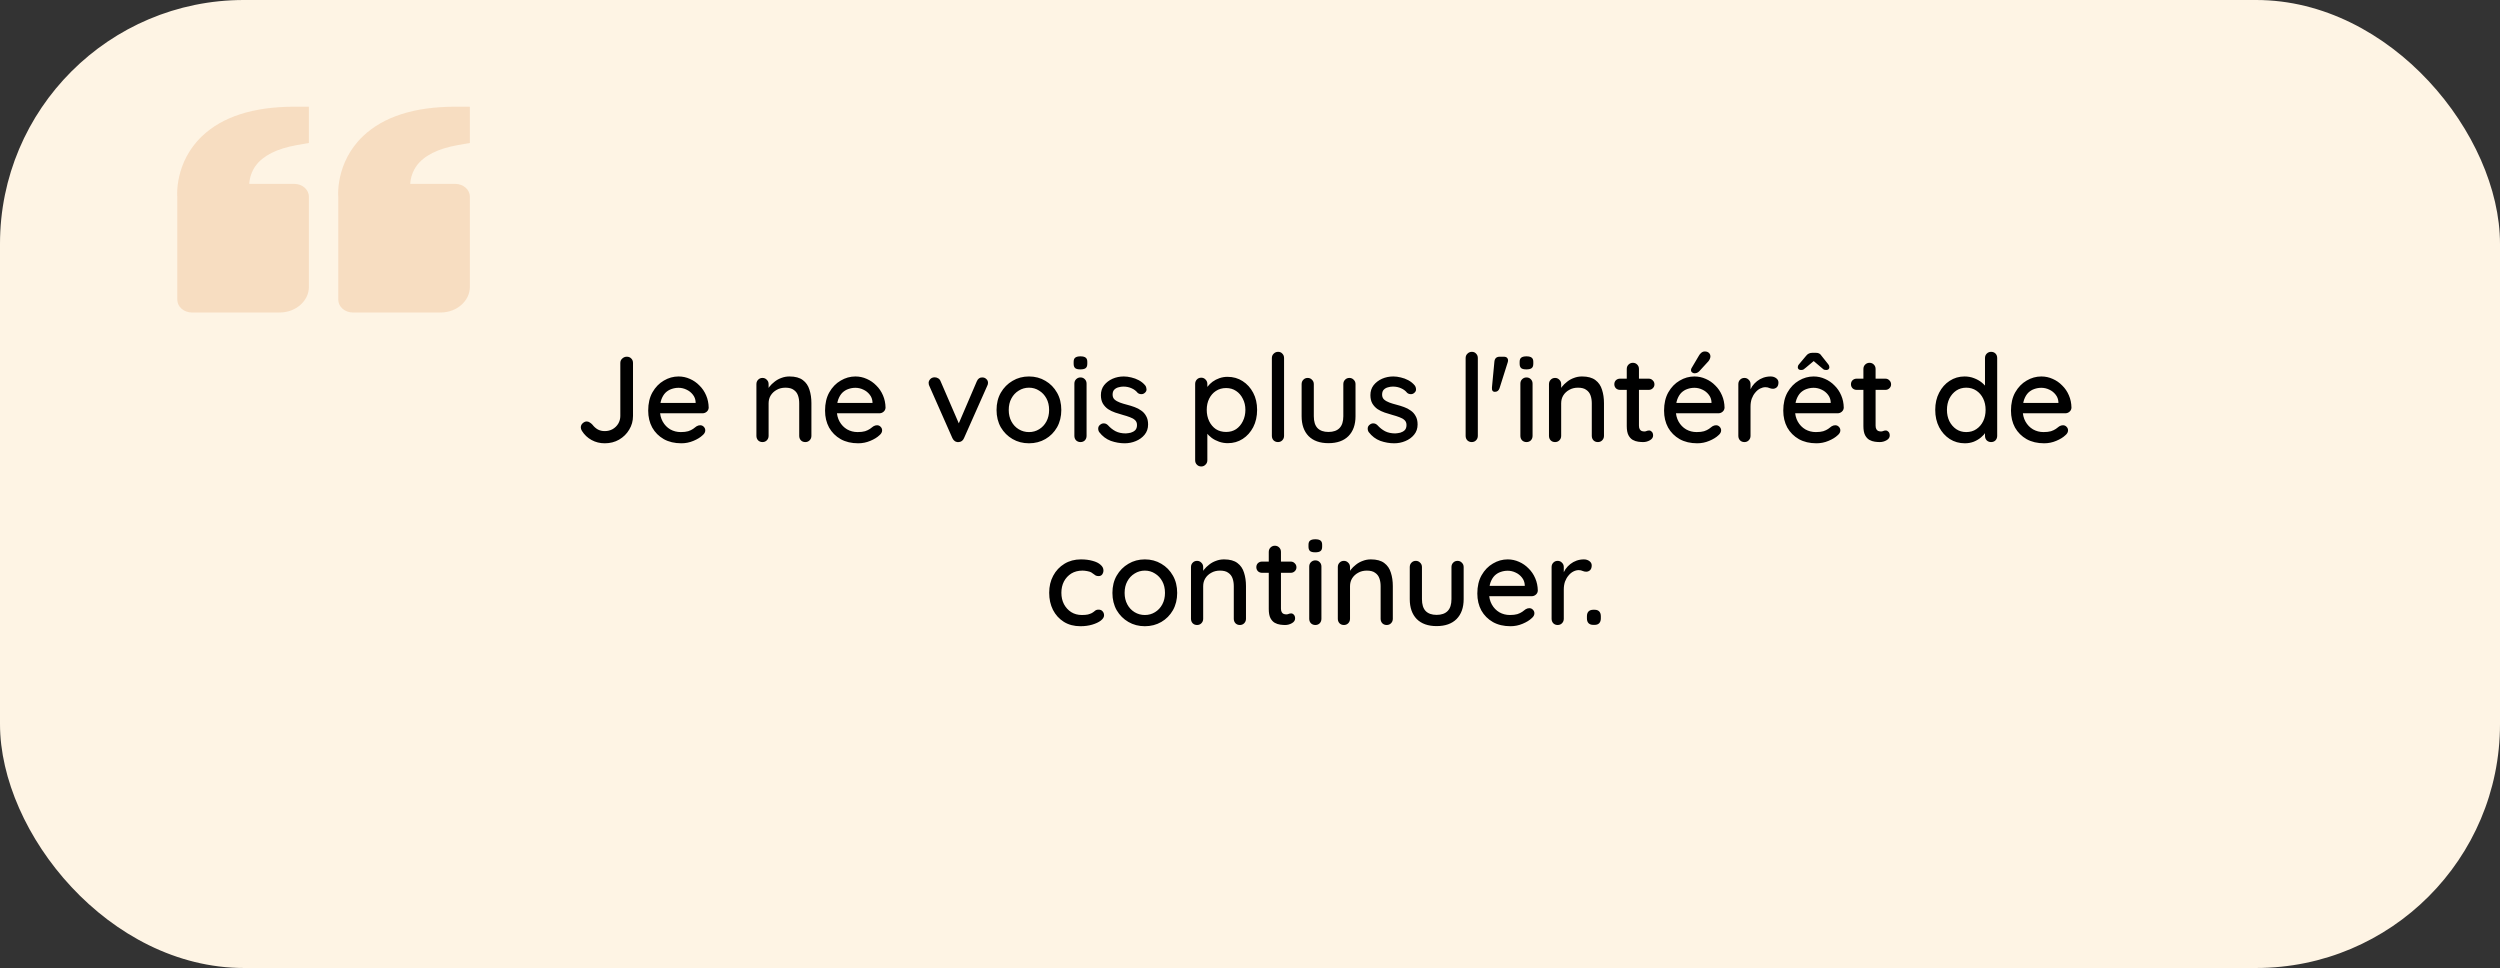
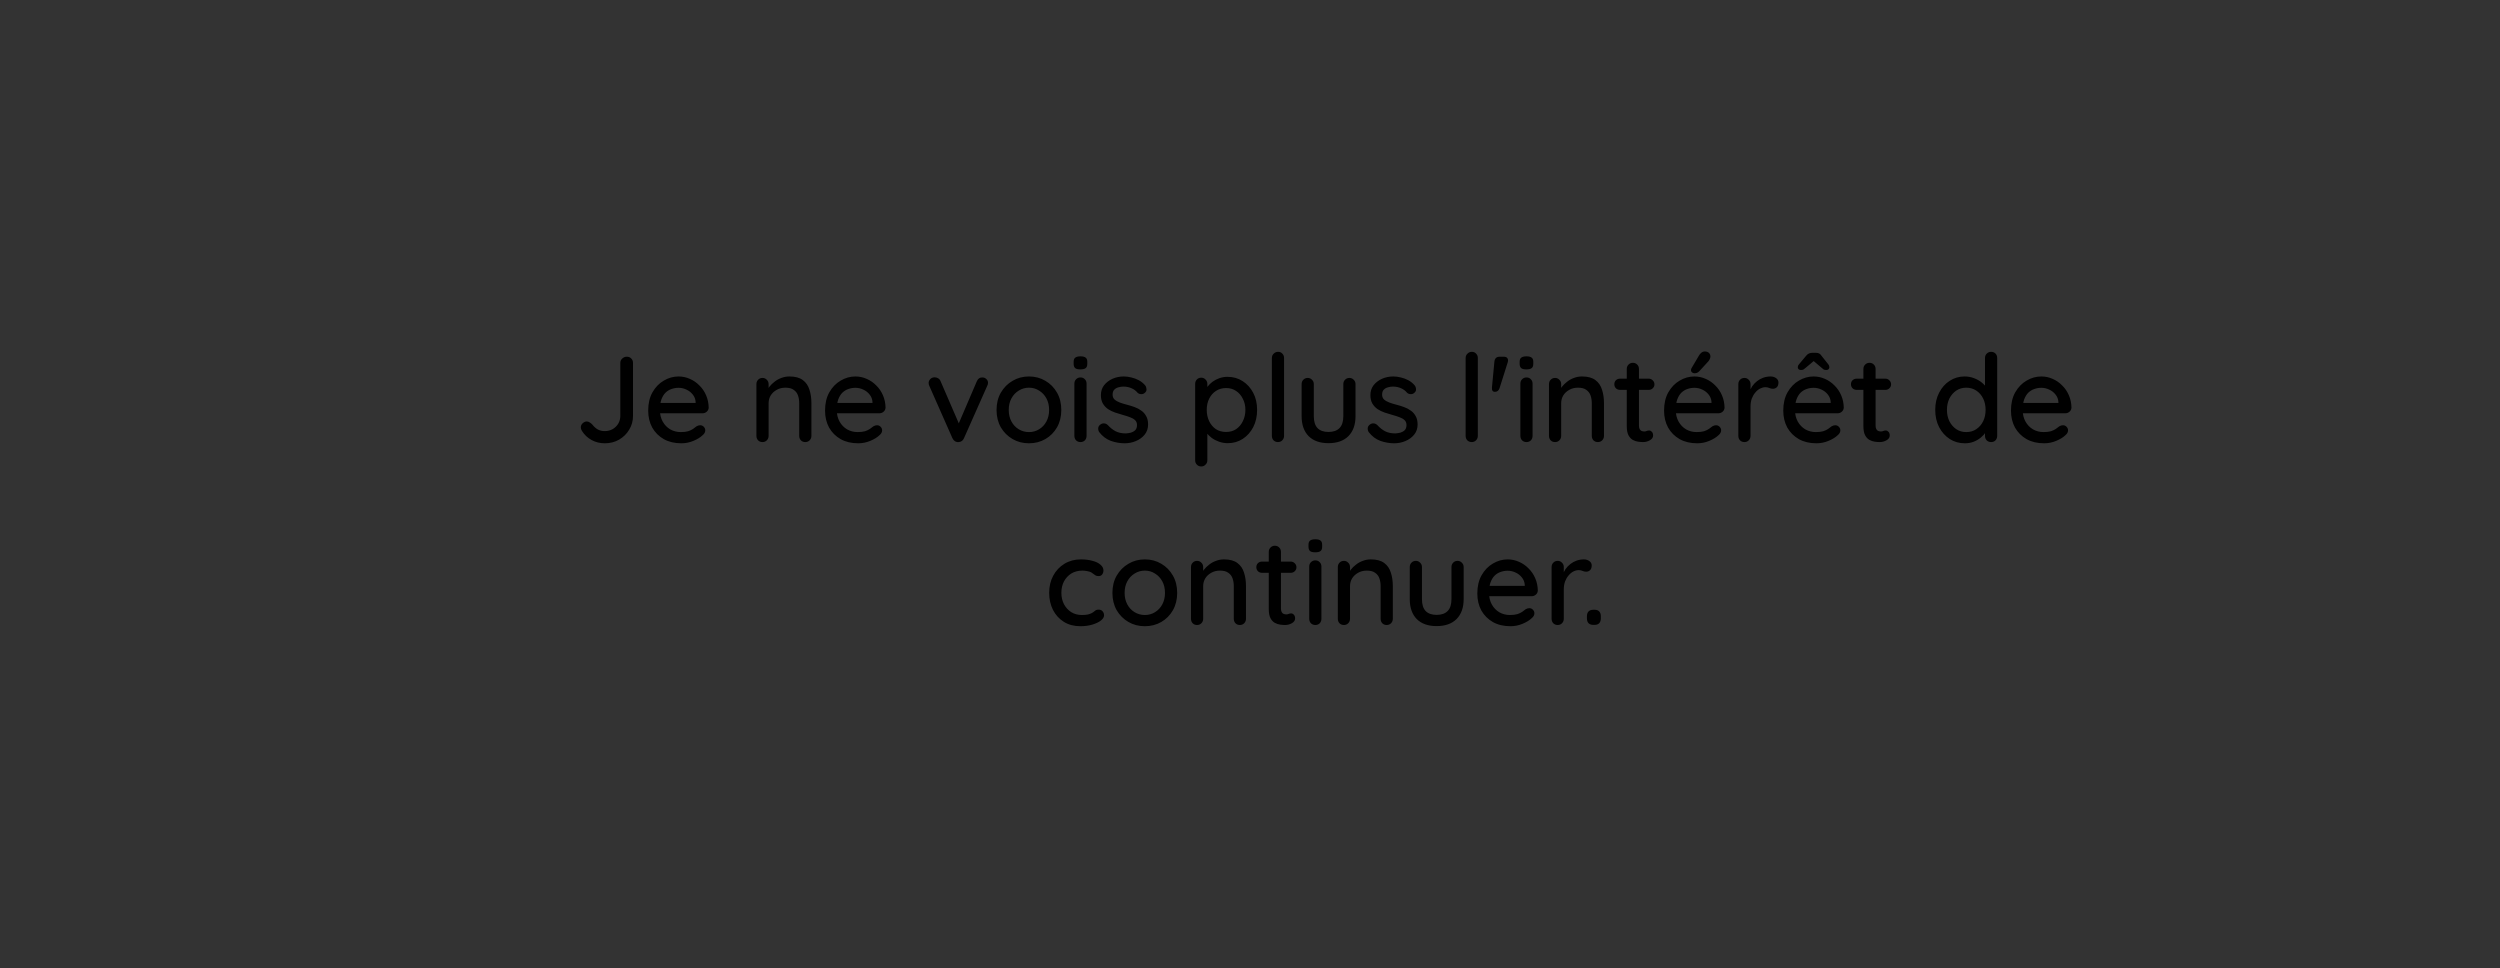
<svg xmlns="http://www.w3.org/2000/svg" width="328" height="127" viewBox="0 0 328 127" fill="none">
  <rect x="0" y="0" width="328" height="127" fill="#333333" stroke="none" />
-   <rect width="328" height="127" rx="32" fill="#FEF4E4" />
-   <path d="M26.505 17.868C22.884 21.324 23.248 25.762 23.26 25.812L23.26 39.312C23.26 39.76 23.462 40.189 23.822 40.506C24.182 40.822 24.67 41 25.179 41L36.691 41C38.808 41 40.529 39.486 40.529 37.625L40.529 25.812C40.529 25.365 40.327 24.936 39.967 24.619C39.607 24.303 39.119 24.125 38.61 24.125L32.704 24.125C32.745 23.291 33.028 22.48 33.527 21.769C34.502 20.418 36.338 19.494 38.988 19.029L40.529 18.759L40.529 14L38.61 14C33.27 14 29.197 15.301 26.505 17.868ZM47.625 17.868C44.002 21.324 44.368 25.762 44.38 25.812L44.38 39.312C44.38 39.76 44.582 40.189 44.942 40.506C45.302 40.822 45.79 41 46.299 41L57.811 41C59.928 41 61.649 39.486 61.649 37.625L61.649 25.812C61.649 25.365 61.447 24.936 61.087 24.619C60.727 24.303 60.239 24.125 59.73 24.125L53.824 24.125C53.865 23.291 54.148 22.48 54.647 21.769C55.622 20.418 57.458 19.494 60.108 19.029L61.649 18.759L61.649 14L59.73 14C54.39 14 50.317 15.301 47.625 17.868Z" fill="#D06009" fill-opacity="0.16" />
  <path d="M79.338 58.16C78.709 58.16 78.133 58.016 77.61 57.728C77.087 57.44 76.666 57.04 76.346 56.528C76.25 56.368 76.202 56.219 76.202 56.08C76.202 55.856 76.287 55.669 76.458 55.52C76.629 55.371 76.799 55.296 76.97 55.296C77.119 55.296 77.253 55.339 77.37 55.424C77.498 55.499 77.615 55.595 77.722 55.712C77.935 55.989 78.175 56.203 78.442 56.352C78.709 56.491 79.007 56.56 79.338 56.56C79.722 56.56 80.069 56.475 80.378 56.304C80.687 56.123 80.933 55.883 81.114 55.584C81.295 55.275 81.386 54.939 81.386 54.576V47.616C81.386 47.381 81.471 47.189 81.642 47.04C81.813 46.88 82.01 46.8 82.234 46.8C82.479 46.8 82.677 46.88 82.826 47.04C82.975 47.189 83.05 47.381 83.05 47.616V54.576C83.05 55.227 82.885 55.824 82.554 56.368C82.234 56.912 81.791 57.349 81.226 57.68C80.671 58 80.042 58.16 79.338 58.16ZM89.395 58.16C88.51 58.16 87.742 57.979 87.091 57.616C86.441 57.243 85.934 56.736 85.572 56.096C85.219 55.445 85.043 54.704 85.043 53.872C85.043 52.933 85.23 52.133 85.603 51.472C85.987 50.8 86.484 50.288 87.091 49.936C87.7 49.573 88.345 49.392 89.028 49.392C89.55 49.392 90.046 49.499 90.516 49.712C90.985 49.915 91.401 50.203 91.763 50.576C92.137 50.939 92.43 51.371 92.644 51.872C92.857 52.363 92.969 52.901 92.98 53.488C92.969 53.701 92.883 53.877 92.724 54.016C92.564 54.155 92.377 54.224 92.163 54.224H85.939L85.555 52.864H91.572L91.267 53.152V52.752C91.246 52.379 91.124 52.053 90.9 51.776C90.675 51.488 90.398 51.269 90.067 51.12C89.737 50.96 89.39 50.88 89.028 50.88C88.707 50.88 88.398 50.933 88.1 51.04C87.811 51.136 87.55 51.296 87.316 51.52C87.091 51.744 86.91 52.043 86.772 52.416C86.644 52.779 86.579 53.232 86.579 53.776C86.579 54.363 86.702 54.875 86.948 55.312C87.193 55.749 87.523 56.091 87.939 56.336C88.356 56.571 88.814 56.688 89.316 56.688C89.71 56.688 90.035 56.651 90.291 56.576C90.547 56.491 90.761 56.389 90.931 56.272C91.102 56.155 91.251 56.043 91.379 55.936C91.54 55.84 91.7 55.792 91.859 55.792C92.052 55.792 92.212 55.861 92.34 56C92.468 56.128 92.531 56.283 92.531 56.464C92.531 56.699 92.414 56.912 92.18 57.104C91.891 57.381 91.492 57.627 90.98 57.84C90.478 58.053 89.95 58.16 89.395 58.16ZM103.577 49.392C104.335 49.392 104.921 49.552 105.337 49.872C105.753 50.181 106.041 50.603 106.201 51.136C106.372 51.659 106.457 52.245 106.457 52.896V57.184C106.457 57.419 106.377 57.616 106.217 57.776C106.068 57.925 105.881 58 105.657 58C105.423 58 105.231 57.925 105.081 57.776C104.932 57.616 104.857 57.419 104.857 57.184V52.912C104.857 52.528 104.804 52.187 104.697 51.888C104.591 51.579 104.404 51.333 104.137 51.152C103.881 50.96 103.519 50.864 103.049 50.864C102.612 50.864 102.228 50.96 101.897 51.152C101.567 51.333 101.305 51.579 101.113 51.888C100.932 52.187 100.841 52.528 100.841 52.912V57.184C100.841 57.419 100.761 57.616 100.601 57.776C100.452 57.925 100.265 58 100.041 58C99.806 58 99.615 57.925 99.465 57.776C99.316 57.616 99.241 57.419 99.241 57.184V50.4C99.241 50.165 99.316 49.973 99.465 49.824C99.615 49.664 99.806 49.584 100.041 49.584C100.265 49.584 100.452 49.664 100.601 49.824C100.761 49.973 100.841 50.165 100.841 50.4V51.296L100.553 51.456C100.628 51.221 100.756 50.987 100.937 50.752C101.129 50.507 101.359 50.283 101.625 50.08C101.892 49.867 102.191 49.701 102.521 49.584C102.852 49.456 103.204 49.392 103.577 49.392ZM112.599 58.16C111.713 58.16 110.945 57.979 110.295 57.616C109.644 57.243 109.137 56.736 108.775 56.096C108.423 55.445 108.247 54.704 108.247 53.872C108.247 52.933 108.433 52.133 108.807 51.472C109.191 50.8 109.687 50.288 110.295 49.936C110.903 49.573 111.548 49.392 112.231 49.392C112.753 49.392 113.249 49.499 113.719 49.712C114.188 49.915 114.604 50.203 114.967 50.576C115.34 50.939 115.633 51.371 115.847 51.872C116.06 52.363 116.172 52.901 116.183 53.488C116.172 53.701 116.087 53.877 115.927 54.016C115.767 54.155 115.58 54.224 115.367 54.224H109.143L108.759 52.864H114.775L114.471 53.152V52.752C114.449 52.379 114.327 52.053 114.103 51.776C113.879 51.488 113.601 51.269 113.271 51.12C112.94 50.96 112.593 50.88 112.231 50.88C111.911 50.88 111.601 50.933 111.303 51.04C111.015 51.136 110.753 51.296 110.519 51.52C110.295 51.744 110.113 52.043 109.975 52.416C109.847 52.779 109.783 53.232 109.783 53.776C109.783 54.363 109.905 54.875 110.151 55.312C110.396 55.749 110.727 56.091 111.143 56.336C111.559 56.571 112.017 56.688 112.519 56.688C112.913 56.688 113.239 56.651 113.495 56.576C113.751 56.491 113.964 56.389 114.135 56.272C114.305 56.155 114.455 56.043 114.583 55.936C114.743 55.84 114.903 55.792 115.063 55.792C115.255 55.792 115.415 55.861 115.543 56C115.671 56.128 115.735 56.283 115.735 56.464C115.735 56.699 115.617 56.912 115.383 57.104C115.095 57.381 114.695 57.627 114.183 57.84C113.681 58.053 113.153 58.16 112.599 58.16ZM122.636 49.504C122.796 49.504 122.946 49.547 123.084 49.632C123.234 49.717 123.34 49.845 123.404 50.016L125.916 55.824L125.612 55.968L128.156 50.032C128.306 49.68 128.546 49.509 128.876 49.52C129.09 49.52 129.266 49.589 129.404 49.728C129.554 49.856 129.628 50.027 129.628 50.24C129.628 50.304 129.618 50.373 129.596 50.448C129.575 50.512 129.548 50.576 129.516 50.64L126.476 57.488C126.338 57.808 126.108 57.979 125.788 58C125.628 58.021 125.468 57.989 125.308 57.904C125.159 57.808 125.042 57.669 124.956 57.488L121.932 50.64C121.911 50.597 121.89 50.544 121.868 50.48C121.847 50.405 121.836 50.32 121.836 50.224C121.836 50.064 121.906 49.904 122.044 49.744C122.194 49.584 122.391 49.504 122.636 49.504ZM139.243 53.792C139.243 54.645 139.056 55.403 138.683 56.064C138.309 56.715 137.803 57.227 137.163 57.6C136.523 57.973 135.803 58.16 135.003 58.16C134.203 58.16 133.483 57.973 132.843 57.6C132.203 57.227 131.691 56.715 131.307 56.064C130.933 55.403 130.747 54.645 130.747 53.792C130.747 52.928 130.933 52.171 131.307 51.52C131.691 50.859 132.203 50.341 132.843 49.968C133.483 49.584 134.203 49.392 135.003 49.392C135.803 49.392 136.523 49.584 137.163 49.968C137.803 50.341 138.309 50.859 138.683 51.52C139.056 52.171 139.243 52.928 139.243 53.792ZM137.643 53.792C137.643 53.205 137.525 52.699 137.291 52.272C137.056 51.835 136.736 51.493 136.331 51.248C135.936 50.992 135.493 50.864 135.003 50.864C134.512 50.864 134.064 50.992 133.659 51.248C133.253 51.493 132.933 51.835 132.699 52.272C132.464 52.699 132.347 53.205 132.347 53.792C132.347 54.357 132.464 54.859 132.699 55.296C132.933 55.733 133.253 56.075 133.659 56.32C134.064 56.565 134.512 56.688 135.003 56.688C135.493 56.688 135.936 56.565 136.331 56.32C136.736 56.075 137.056 55.733 137.291 55.296C137.525 54.859 137.643 54.357 137.643 53.792ZM142.558 57.184C142.558 57.419 142.483 57.616 142.334 57.776C142.184 57.925 141.992 58 141.758 58C141.534 58 141.342 57.925 141.182 57.776C141.032 57.616 140.958 57.419 140.958 57.184V50.336C140.958 50.101 141.032 49.909 141.182 49.76C141.342 49.6 141.534 49.52 141.758 49.52C141.992 49.52 142.184 49.6 142.334 49.76C142.483 49.909 142.558 50.101 142.558 50.336V57.184ZM141.742 48.464C141.432 48.464 141.208 48.411 141.07 48.304C140.931 48.187 140.862 47.995 140.862 47.728V47.472C140.862 47.205 140.936 47.019 141.086 46.912C141.235 46.805 141.459 46.752 141.758 46.752C142.078 46.752 142.307 46.811 142.446 46.928C142.584 47.035 142.654 47.216 142.654 47.472V47.728C142.654 48.005 142.579 48.197 142.43 48.304C142.291 48.411 142.062 48.464 141.742 48.464ZM144.214 56.688C144.118 56.539 144.075 56.368 144.086 56.176C144.097 55.973 144.209 55.803 144.422 55.664C144.571 55.568 144.726 55.531 144.886 55.552C145.057 55.563 145.217 55.643 145.366 55.792C145.665 56.123 145.995 56.384 146.358 56.576C146.731 56.768 147.179 56.864 147.702 56.864C147.915 56.853 148.134 56.821 148.358 56.768C148.582 56.704 148.774 56.597 148.934 56.448C149.094 56.288 149.174 56.059 149.174 55.76C149.174 55.493 149.089 55.28 148.918 55.12C148.747 54.96 148.523 54.832 148.246 54.736C147.969 54.629 147.67 54.533 147.35 54.448C147.009 54.352 146.662 54.245 146.31 54.128C145.969 54.011 145.659 53.861 145.382 53.68C145.105 53.488 144.875 53.243 144.694 52.944C144.523 52.645 144.438 52.277 144.438 51.84C144.438 51.339 144.577 50.907 144.854 50.544C145.142 50.181 145.51 49.899 145.958 49.696C146.417 49.493 146.913 49.392 147.446 49.392C147.755 49.392 148.081 49.435 148.422 49.52C148.763 49.595 149.094 49.717 149.414 49.888C149.734 50.059 150.011 50.283 150.246 50.56C150.353 50.699 150.411 50.864 150.422 51.056C150.443 51.248 150.358 51.419 150.166 51.568C150.038 51.675 149.883 51.723 149.702 51.712C149.521 51.701 149.371 51.643 149.254 51.536C149.051 51.28 148.79 51.083 148.47 50.944C148.15 50.795 147.787 50.72 147.382 50.72C147.179 50.72 146.966 50.752 146.742 50.816C146.529 50.869 146.347 50.971 146.198 51.12C146.049 51.269 145.974 51.488 145.974 51.776C145.974 52.043 146.059 52.256 146.23 52.416C146.411 52.576 146.646 52.709 146.934 52.816C147.222 52.923 147.537 53.019 147.878 53.104C148.209 53.189 148.534 53.291 148.854 53.408C149.185 53.525 149.478 53.68 149.734 53.872C150.001 54.053 150.214 54.293 150.374 54.592C150.545 54.88 150.63 55.248 150.63 55.696C150.63 56.219 150.475 56.667 150.166 57.04C149.867 57.403 149.483 57.68 149.014 57.872C148.555 58.064 148.07 58.16 147.558 58.16C146.95 58.16 146.342 58.053 145.734 57.84C145.137 57.616 144.63 57.232 144.214 56.688ZM161.044 49.44C161.79 49.44 162.452 49.627 163.028 50C163.614 50.373 164.078 50.885 164.42 51.536C164.761 52.176 164.932 52.923 164.932 53.776C164.932 54.629 164.761 55.387 164.42 56.048C164.078 56.699 163.62 57.211 163.044 57.584C162.468 57.957 161.817 58.144 161.092 58.144C160.686 58.144 160.302 58.08 159.94 57.952C159.577 57.824 159.257 57.659 158.98 57.456C158.702 57.243 158.473 57.019 158.292 56.784C158.121 56.549 158.014 56.331 157.972 56.128L158.404 55.92V60.384C158.404 60.619 158.324 60.811 158.164 60.96C158.014 61.12 157.828 61.2 157.604 61.2C157.369 61.2 157.177 61.12 157.028 60.96C156.878 60.811 156.804 60.619 156.804 60.384V50.368C156.804 50.144 156.878 49.952 157.028 49.792C157.177 49.632 157.369 49.552 157.604 49.552C157.828 49.552 158.014 49.632 158.164 49.792C158.324 49.952 158.404 50.144 158.404 50.368V51.472L158.148 51.328C158.18 51.125 158.281 50.917 158.452 50.704C158.622 50.48 158.836 50.272 159.092 50.08C159.358 49.888 159.657 49.733 159.988 49.616C160.329 49.499 160.681 49.44 161.044 49.44ZM160.868 50.912C160.356 50.912 159.908 51.04 159.524 51.296C159.15 51.541 158.857 51.877 158.644 52.304C158.43 52.731 158.324 53.221 158.324 53.776C158.324 54.32 158.43 54.816 158.644 55.264C158.857 55.701 159.15 56.048 159.524 56.304C159.908 56.549 160.356 56.672 160.868 56.672C161.369 56.672 161.806 56.549 162.18 56.304C162.553 56.048 162.846 55.701 163.06 55.264C163.284 54.816 163.396 54.32 163.396 53.776C163.396 53.232 163.284 52.747 163.06 52.32C162.846 51.883 162.553 51.541 162.18 51.296C161.806 51.04 161.369 50.912 160.868 50.912ZM168.469 57.184C168.469 57.419 168.389 57.616 168.229 57.776C168.08 57.925 167.893 58 167.669 58C167.445 58 167.253 57.925 167.093 57.776C166.944 57.616 166.869 57.419 166.869 57.184V46.976C166.869 46.741 166.949 46.549 167.109 46.4C167.269 46.24 167.461 46.16 167.685 46.16C167.92 46.16 168.107 46.24 168.245 46.4C168.395 46.549 168.469 46.741 168.469 46.976V57.184ZM177.044 49.584C177.268 49.584 177.455 49.664 177.604 49.824C177.764 49.973 177.844 50.165 177.844 50.4V54.608C177.844 55.717 177.535 56.587 176.916 57.216C176.298 57.835 175.423 58.144 174.292 58.144C173.172 58.144 172.303 57.835 171.684 57.216C171.076 56.587 170.772 55.717 170.772 54.608V50.4C170.772 50.165 170.847 49.973 170.996 49.824C171.146 49.664 171.338 49.584 171.572 49.584C171.796 49.584 171.983 49.664 172.132 49.824C172.292 49.973 172.372 50.165 172.372 50.4V54.608C172.372 55.301 172.532 55.819 172.852 56.16C173.183 56.501 173.663 56.672 174.292 56.672C174.932 56.672 175.418 56.501 175.748 56.16C176.079 55.819 176.244 55.301 176.244 54.608V50.4C176.244 50.165 176.319 49.973 176.468 49.824C176.618 49.664 176.81 49.584 177.044 49.584ZM179.573 56.688C179.477 56.539 179.435 56.368 179.445 56.176C179.456 55.973 179.568 55.803 179.781 55.664C179.931 55.568 180.085 55.531 180.245 55.552C180.416 55.563 180.576 55.643 180.725 55.792C181.024 56.123 181.355 56.384 181.717 56.576C182.091 56.768 182.539 56.864 183.061 56.864C183.275 56.853 183.493 56.821 183.717 56.768C183.941 56.704 184.133 56.597 184.293 56.448C184.453 56.288 184.533 56.059 184.533 55.76C184.533 55.493 184.448 55.28 184.277 55.12C184.107 54.96 183.883 54.832 183.605 54.736C183.328 54.629 183.029 54.533 182.709 54.448C182.368 54.352 182.021 54.245 181.669 54.128C181.328 54.011 181.019 53.861 180.741 53.68C180.464 53.488 180.235 53.243 180.053 52.944C179.883 52.645 179.797 52.277 179.797 51.84C179.797 51.339 179.936 50.907 180.213 50.544C180.501 50.181 180.869 49.899 181.317 49.696C181.776 49.493 182.272 49.392 182.805 49.392C183.115 49.392 183.44 49.435 183.781 49.52C184.123 49.595 184.453 49.717 184.773 49.888C185.093 50.059 185.371 50.283 185.605 50.56C185.712 50.699 185.771 50.864 185.781 51.056C185.803 51.248 185.717 51.419 185.525 51.568C185.397 51.675 185.243 51.723 185.061 51.712C184.88 51.701 184.731 51.643 184.613 51.536C184.411 51.28 184.149 51.083 183.829 50.944C183.509 50.795 183.147 50.72 182.741 50.72C182.539 50.72 182.325 50.752 182.101 50.816C181.888 50.869 181.707 50.971 181.557 51.12C181.408 51.269 181.333 51.488 181.333 51.776C181.333 52.043 181.419 52.256 181.589 52.416C181.771 52.576 182.005 52.709 182.293 52.816C182.581 52.923 182.896 53.019 183.237 53.104C183.568 53.189 183.893 53.291 184.213 53.408C184.544 53.525 184.837 53.68 185.093 53.872C185.36 54.053 185.573 54.293 185.733 54.592C185.904 54.88 185.989 55.248 185.989 55.696C185.989 56.219 185.835 56.667 185.525 57.04C185.227 57.403 184.843 57.68 184.373 57.872C183.915 58.064 183.429 58.16 182.917 58.16C182.309 58.16 181.701 58.053 181.093 57.84C180.496 57.616 179.989 57.232 179.573 56.688ZM193.891 57.184C193.891 57.419 193.811 57.616 193.651 57.776C193.502 57.925 193.315 58 193.091 58C192.867 58 192.675 57.925 192.515 57.776C192.366 57.616 192.291 57.419 192.291 57.184V46.976C192.291 46.741 192.371 46.549 192.531 46.4C192.691 46.24 192.883 46.16 193.107 46.16C193.342 46.16 193.528 46.24 193.667 46.4C193.816 46.549 193.891 46.741 193.891 46.976V57.184ZM196.064 47.456C196.107 47.019 196.342 46.8 196.768 46.8H197.28C197.526 46.8 197.691 46.869 197.776 47.008C197.872 47.147 197.883 47.328 197.808 47.552L196.736 50.944C196.63 51.253 196.427 51.408 196.128 51.408C195.84 51.408 195.712 51.216 195.744 50.832L196.064 47.456ZM201.073 57.184C201.073 57.419 200.999 57.616 200.849 57.776C200.7 57.925 200.508 58 200.273 58C200.049 58 199.857 57.925 199.697 57.776C199.548 57.616 199.473 57.419 199.473 57.184V50.336C199.473 50.101 199.548 49.909 199.697 49.76C199.857 49.6 200.049 49.52 200.273 49.52C200.508 49.52 200.7 49.6 200.849 49.76C200.999 49.909 201.073 50.101 201.073 50.336V57.184ZM200.257 48.464C199.948 48.464 199.724 48.411 199.585 48.304C199.447 48.187 199.377 47.995 199.377 47.728V47.472C199.377 47.205 199.452 47.019 199.601 46.912C199.751 46.805 199.975 46.752 200.273 46.752C200.593 46.752 200.823 46.811 200.961 46.928C201.1 47.035 201.169 47.216 201.169 47.472V47.728C201.169 48.005 201.095 48.197 200.945 48.304C200.807 48.411 200.577 48.464 200.257 48.464ZM207.562 49.392C208.319 49.392 208.906 49.552 209.322 49.872C209.738 50.181 210.026 50.603 210.186 51.136C210.356 51.659 210.442 52.245 210.442 52.896V57.184C210.442 57.419 210.362 57.616 210.202 57.776C210.052 57.925 209.866 58 209.642 58C209.407 58 209.215 57.925 209.066 57.776C208.916 57.616 208.842 57.419 208.842 57.184V52.912C208.842 52.528 208.788 52.187 208.682 51.888C208.575 51.579 208.388 51.333 208.122 51.152C207.866 50.96 207.503 50.864 207.034 50.864C206.596 50.864 206.212 50.96 205.882 51.152C205.551 51.333 205.29 51.579 205.098 51.888C204.916 52.187 204.826 52.528 204.826 52.912V57.184C204.826 57.419 204.746 57.616 204.586 57.776C204.436 57.925 204.25 58 204.026 58C203.791 58 203.599 57.925 203.45 57.776C203.3 57.616 203.226 57.419 203.226 57.184V50.4C203.226 50.165 203.3 49.973 203.45 49.824C203.599 49.664 203.791 49.584 204.026 49.584C204.25 49.584 204.436 49.664 204.586 49.824C204.746 49.973 204.826 50.165 204.826 50.4V51.296L204.538 51.456C204.612 51.221 204.74 50.987 204.922 50.752C205.114 50.507 205.343 50.283 205.61 50.08C205.876 49.867 206.175 49.701 206.506 49.584C206.836 49.456 207.188 49.392 207.562 49.392ZM212.551 49.68H216.311C216.524 49.68 216.7 49.755 216.839 49.904C216.988 50.043 217.063 50.219 217.063 50.432C217.063 50.635 216.988 50.805 216.839 50.944C216.7 51.083 216.524 51.152 216.311 51.152H212.551C212.338 51.152 212.156 51.083 212.007 50.944C211.868 50.795 211.799 50.619 211.799 50.416C211.799 50.203 211.868 50.027 212.007 49.888C212.156 49.749 212.338 49.68 212.551 49.68ZM214.231 47.6C214.466 47.6 214.658 47.68 214.807 47.84C214.956 47.989 215.031 48.181 215.031 48.416V55.84C215.031 56.032 215.063 56.187 215.127 56.304C215.191 56.421 215.276 56.501 215.383 56.544C215.5 56.587 215.618 56.608 215.735 56.608C215.852 56.608 215.954 56.587 216.039 56.544C216.135 56.501 216.247 56.48 216.375 56.48C216.503 56.48 216.62 56.539 216.727 56.656C216.834 56.773 216.887 56.933 216.887 57.136C216.887 57.392 216.748 57.6 216.471 57.76C216.194 57.92 215.895 58 215.575 58C215.394 58 215.18 57.984 214.935 57.952C214.69 57.92 214.45 57.84 214.215 57.712C213.991 57.584 213.804 57.381 213.655 57.104C213.506 56.816 213.431 56.416 213.431 55.904V48.416C213.431 48.181 213.506 47.989 213.655 47.84C213.815 47.68 214.007 47.6 214.231 47.6ZM222.677 58.16C221.791 58.16 221.023 57.979 220.373 57.616C219.722 57.243 219.215 56.736 218.853 56.096C218.501 55.445 218.325 54.704 218.325 53.872C218.325 52.933 218.511 52.133 218.885 51.472C219.269 50.8 219.765 50.288 220.373 49.936C220.981 49.573 221.626 49.392 222.309 49.392C222.831 49.392 223.327 49.499 223.797 49.712C224.266 49.915 224.682 50.203 225.045 50.576C225.418 50.939 225.711 51.371 225.925 51.872C226.138 52.363 226.25 52.901 226.261 53.488C226.25 53.701 226.165 53.877 226.005 54.016C225.845 54.155 225.658 54.224 225.445 54.224H219.221L218.837 52.864H224.853L224.549 53.152V52.752C224.527 52.379 224.405 52.053 224.181 51.776C223.957 51.488 223.679 51.269 223.349 51.12C223.018 50.96 222.671 50.88 222.309 50.88C221.989 50.88 221.679 50.933 221.381 51.04C221.093 51.136 220.831 51.296 220.597 51.52C220.373 51.744 220.191 52.043 220.053 52.416C219.925 52.779 219.861 53.232 219.861 53.776C219.861 54.363 219.983 54.875 220.229 55.312C220.474 55.749 220.805 56.091 221.221 56.336C221.637 56.571 222.095 56.688 222.597 56.688C222.991 56.688 223.317 56.651 223.573 56.576C223.829 56.491 224.042 56.389 224.213 56.272C224.383 56.155 224.533 56.043 224.661 55.936C224.821 55.84 224.981 55.792 225.141 55.792C225.333 55.792 225.493 55.861 225.621 56C225.749 56.128 225.813 56.283 225.813 56.464C225.813 56.699 225.695 56.912 225.461 57.104C225.173 57.381 224.773 57.627 224.261 57.84C223.759 58.053 223.231 58.16 222.677 58.16ZM222.293 48.976C222.218 48.976 222.122 48.939 222.005 48.864C221.898 48.779 221.85 48.667 221.861 48.528C221.861 48.443 221.893 48.352 221.957 48.256L222.901 46.656C222.975 46.517 223.077 46.395 223.205 46.288C223.343 46.171 223.498 46.112 223.669 46.112C223.914 46.112 224.101 46.181 224.229 46.32C224.357 46.448 224.415 46.613 224.405 46.816C224.394 46.912 224.367 47.008 224.325 47.104C224.282 47.2 224.223 47.296 224.149 47.392L222.933 48.72C222.837 48.816 222.73 48.885 222.613 48.928C222.506 48.96 222.399 48.976 222.293 48.976ZM228.869 58C228.635 58 228.443 57.925 228.293 57.776C228.144 57.616 228.069 57.419 228.069 57.184V50.4C228.069 50.165 228.144 49.973 228.293 49.824C228.443 49.664 228.635 49.584 228.869 49.584C229.093 49.584 229.28 49.664 229.429 49.824C229.589 49.973 229.669 50.165 229.669 50.4V52.192L229.509 51.504C229.595 51.205 229.723 50.928 229.893 50.672C230.075 50.416 230.288 50.192 230.533 50C230.779 49.808 231.051 49.659 231.349 49.552C231.659 49.445 231.979 49.392 232.309 49.392C232.587 49.392 232.827 49.467 233.029 49.616C233.232 49.765 233.333 49.952 233.333 50.176C233.333 50.464 233.259 50.677 233.109 50.816C232.96 50.944 232.795 51.008 232.613 51.008C232.453 51.008 232.299 50.976 232.149 50.912C232 50.837 231.824 50.8 231.621 50.8C231.397 50.8 231.168 50.859 230.933 50.976C230.699 51.093 230.485 51.269 230.293 51.504C230.101 51.728 229.947 51.995 229.829 52.304C229.723 52.613 229.669 52.96 229.669 53.344V57.184C229.669 57.419 229.589 57.616 229.429 57.776C229.28 57.925 229.093 58 228.869 58ZM238.317 58.16C237.432 58.16 236.664 57.979 236.013 57.616C235.363 57.243 234.856 56.736 234.493 56.096C234.141 55.445 233.965 54.704 233.965 53.872C233.965 52.933 234.152 52.133 234.525 51.472C234.909 50.8 235.405 50.288 236.013 49.936C236.621 49.573 237.267 49.392 237.949 49.392C238.472 49.392 238.968 49.499 239.437 49.712C239.907 49.915 240.323 50.203 240.685 50.576C241.059 50.939 241.352 51.371 241.565 51.872C241.779 52.363 241.891 52.901 241.901 53.488C241.891 53.701 241.805 53.877 241.645 54.016C241.485 54.155 241.299 54.224 241.085 54.224H234.861L234.477 52.864H240.493L240.189 53.152V52.752C240.168 52.379 240.045 52.053 239.821 51.776C239.597 51.488 239.32 51.269 238.989 51.12C238.659 50.96 238.312 50.88 237.949 50.88C237.629 50.88 237.32 50.933 237.021 51.04C236.733 51.136 236.472 51.296 236.237 51.52C236.013 51.744 235.832 52.043 235.693 52.416C235.565 52.779 235.501 53.232 235.501 53.776C235.501 54.363 235.624 54.875 235.869 55.312C236.115 55.749 236.445 56.091 236.861 56.336C237.277 56.571 237.736 56.688 238.237 56.688C238.632 56.688 238.957 56.651 239.213 56.576C239.469 56.491 239.683 56.389 239.853 56.272C240.024 56.155 240.173 56.043 240.301 55.936C240.461 55.84 240.621 55.792 240.781 55.792C240.973 55.792 241.133 55.861 241.261 56C241.389 56.128 241.453 56.283 241.453 56.464C241.453 56.699 241.336 56.912 241.101 57.104C240.813 57.381 240.413 57.627 239.901 57.84C239.4 58.053 238.872 58.16 238.317 58.16ZM238.221 47.152L236.941 48.224C236.824 48.32 236.723 48.4 236.637 48.464C236.563 48.517 236.445 48.544 236.285 48.544C236.168 48.544 236.067 48.512 235.981 48.448C235.907 48.373 235.869 48.288 235.869 48.192C235.869 48.128 235.88 48.064 235.901 48C235.923 47.936 235.971 47.861 236.045 47.776L236.957 46.688C237.16 46.421 237.432 46.288 237.773 46.288H238.253C238.435 46.288 238.579 46.32 238.685 46.384C238.792 46.437 238.893 46.539 238.989 46.688L239.853 47.776C239.917 47.861 239.96 47.936 239.981 48C240.003 48.053 240.013 48.117 240.013 48.192C240.013 48.288 239.976 48.373 239.901 48.448C239.827 48.512 239.731 48.544 239.613 48.544C239.443 48.544 239.32 48.517 239.245 48.464C239.171 48.4 239.069 48.315 238.941 48.208L237.565 47.04L238.221 47.152ZM243.598 49.68H247.358C247.571 49.68 247.747 49.755 247.886 49.904C248.035 50.043 248.11 50.219 248.11 50.432C248.11 50.635 248.035 50.805 247.886 50.944C247.747 51.083 247.571 51.152 247.358 51.152H243.598C243.385 51.152 243.203 51.083 243.054 50.944C242.915 50.795 242.846 50.619 242.846 50.416C242.846 50.203 242.915 50.027 243.054 49.888C243.203 49.749 243.385 49.68 243.598 49.68ZM245.278 47.6C245.513 47.6 245.705 47.68 245.854 47.84C246.003 47.989 246.078 48.181 246.078 48.416V55.84C246.078 56.032 246.11 56.187 246.174 56.304C246.238 56.421 246.323 56.501 246.43 56.544C246.547 56.587 246.665 56.608 246.782 56.608C246.899 56.608 247.001 56.587 247.086 56.544C247.182 56.501 247.294 56.48 247.422 56.48C247.55 56.48 247.667 56.539 247.774 56.656C247.881 56.773 247.934 56.933 247.934 57.136C247.934 57.392 247.795 57.6 247.518 57.76C247.241 57.92 246.942 58 246.622 58C246.441 58 246.227 57.984 245.982 57.952C245.737 57.92 245.497 57.84 245.262 57.712C245.038 57.584 244.851 57.381 244.702 57.104C244.553 56.816 244.478 56.416 244.478 55.904V48.416C244.478 48.181 244.553 47.989 244.702 47.84C244.862 47.68 245.054 47.6 245.278 47.6ZM261.231 46.16C261.466 46.16 261.658 46.235 261.807 46.384C261.956 46.533 262.031 46.731 262.031 46.976V57.184C262.031 57.419 261.956 57.616 261.807 57.776C261.658 57.925 261.466 58 261.231 58C261.007 58 260.815 57.925 260.655 57.776C260.506 57.616 260.431 57.419 260.431 57.184V56.032L260.767 56.048C260.767 56.24 260.687 56.459 260.527 56.704C260.378 56.939 260.17 57.168 259.903 57.392C259.636 57.616 259.322 57.803 258.959 57.952C258.596 58.091 258.207 58.16 257.791 58.16C257.055 58.16 256.394 57.973 255.807 57.6C255.22 57.216 254.756 56.699 254.415 56.048C254.074 55.387 253.903 54.629 253.903 53.776C253.903 52.923 254.074 52.171 254.415 51.52C254.756 50.859 255.215 50.341 255.791 49.968C256.378 49.584 257.028 49.392 257.743 49.392C258.191 49.392 258.607 49.467 258.991 49.616C259.386 49.765 259.727 49.957 260.015 50.192C260.303 50.427 260.527 50.677 260.687 50.944C260.847 51.2 260.927 51.445 260.927 51.68L260.431 51.728V46.976C260.431 46.741 260.506 46.549 260.655 46.4C260.815 46.24 261.007 46.16 261.231 46.16ZM257.967 56.688C258.479 56.688 258.922 56.56 259.295 56.304C259.679 56.048 259.978 55.701 260.191 55.264C260.404 54.827 260.511 54.331 260.511 53.776C260.511 53.221 260.404 52.725 260.191 52.288C259.978 51.851 259.679 51.504 259.295 51.248C258.911 50.992 258.468 50.864 257.967 50.864C257.476 50.864 257.039 50.992 256.655 51.248C256.282 51.504 255.983 51.851 255.759 52.288C255.546 52.725 255.439 53.221 255.439 53.776C255.439 54.331 255.546 54.827 255.759 55.264C255.983 55.701 256.282 56.048 256.655 56.304C257.039 56.56 257.476 56.688 257.967 56.688ZM268.192 58.16C267.307 58.16 266.539 57.979 265.888 57.616C265.238 57.243 264.731 56.736 264.368 56.096C264.016 55.445 263.84 54.704 263.84 53.872C263.84 52.933 264.027 52.133 264.4 51.472C264.784 50.8 265.28 50.288 265.888 49.936C266.496 49.573 267.142 49.392 267.824 49.392C268.347 49.392 268.843 49.499 269.312 49.712C269.782 49.915 270.198 50.203 270.56 50.576C270.934 50.939 271.227 51.371 271.44 51.872C271.654 52.363 271.766 52.901 271.776 53.488C271.766 53.701 271.68 53.877 271.52 54.016C271.36 54.155 271.174 54.224 270.96 54.224H264.736L264.352 52.864H270.368L270.064 53.152V52.752C270.043 52.379 269.92 52.053 269.696 51.776C269.472 51.488 269.195 51.269 268.864 51.12C268.534 50.96 268.187 50.88 267.824 50.88C267.504 50.88 267.195 50.933 266.896 51.04C266.608 51.136 266.347 51.296 266.112 51.52C265.888 51.744 265.707 52.043 265.568 52.416C265.44 52.779 265.376 53.232 265.376 53.776C265.376 54.363 265.499 54.875 265.744 55.312C265.99 55.749 266.32 56.091 266.736 56.336C267.152 56.571 267.611 56.688 268.112 56.688C268.507 56.688 268.832 56.651 269.088 56.576C269.344 56.491 269.558 56.389 269.728 56.272C269.899 56.155 270.048 56.043 270.176 55.936C270.336 55.84 270.496 55.792 270.656 55.792C270.848 55.792 271.008 55.861 271.136 56C271.264 56.128 271.328 56.283 271.328 56.464C271.328 56.699 271.211 56.912 270.976 57.104C270.688 57.381 270.288 57.627 269.776 57.84C269.275 58.053 268.747 58.16 268.192 58.16ZM141.813 73.392C142.389 73.392 142.901 73.456 143.349 73.584C143.797 73.701 144.144 73.872 144.389 74.096C144.645 74.309 144.773 74.56 144.773 74.848C144.773 75.029 144.72 75.2 144.613 75.36C144.506 75.509 144.346 75.584 144.133 75.584C143.984 75.584 143.856 75.557 143.749 75.504C143.653 75.451 143.562 75.387 143.477 75.312C143.392 75.237 143.285 75.163 143.157 75.088C143.04 75.024 142.864 74.971 142.629 74.928C142.405 74.885 142.202 74.864 142.021 74.864C141.456 74.864 140.965 74.992 140.549 75.248C140.144 75.504 139.824 75.851 139.589 76.288C139.365 76.725 139.253 77.221 139.253 77.776C139.253 78.331 139.365 78.827 139.589 79.264C139.824 79.701 140.138 80.048 140.533 80.304C140.938 80.56 141.408 80.688 141.941 80.688C142.261 80.688 142.522 80.667 142.725 80.624C142.928 80.571 143.104 80.507 143.253 80.432C143.413 80.336 143.546 80.24 143.653 80.144C143.77 80.037 143.93 79.984 144.133 79.984C144.368 79.984 144.544 80.059 144.661 80.208C144.789 80.347 144.853 80.523 144.853 80.736C144.853 80.971 144.709 81.2 144.421 81.424C144.144 81.637 143.77 81.813 143.301 81.952C142.832 82.091 142.314 82.16 141.749 82.16C140.917 82.16 140.192 81.968 139.573 81.584C138.965 81.2 138.49 80.677 138.149 80.016C137.818 79.355 137.653 78.608 137.653 77.776C137.653 76.933 137.829 76.187 138.181 75.536C138.533 74.875 139.024 74.352 139.653 73.968C140.282 73.584 141.002 73.392 141.813 73.392ZM154.446 77.792C154.446 78.645 154.259 79.403 153.886 80.064C153.512 80.715 153.006 81.227 152.366 81.6C151.726 81.973 151.006 82.16 150.206 82.16C149.406 82.16 148.686 81.973 148.046 81.6C147.406 81.227 146.894 80.715 146.51 80.064C146.136 79.403 145.95 78.645 145.95 77.792C145.95 76.928 146.136 76.171 146.51 75.52C146.894 74.859 147.406 74.341 148.046 73.968C148.686 73.584 149.406 73.392 150.206 73.392C151.006 73.392 151.726 73.584 152.366 73.968C153.006 74.341 153.512 74.859 153.886 75.52C154.259 76.171 154.446 76.928 154.446 77.792ZM152.846 77.792C152.846 77.205 152.728 76.699 152.494 76.272C152.259 75.835 151.939 75.493 151.534 75.248C151.139 74.992 150.696 74.864 150.206 74.864C149.715 74.864 149.267 74.992 148.862 75.248C148.456 75.493 148.136 75.835 147.902 76.272C147.667 76.699 147.55 77.205 147.55 77.792C147.55 78.357 147.667 78.859 147.902 79.296C148.136 79.733 148.456 80.075 148.862 80.32C149.267 80.565 149.715 80.688 150.206 80.688C150.696 80.688 151.139 80.565 151.534 80.32C151.939 80.075 152.259 79.733 152.494 79.296C152.728 78.859 152.846 78.357 152.846 77.792ZM160.593 73.392C161.35 73.392 161.937 73.552 162.353 73.872C162.769 74.181 163.057 74.603 163.217 75.136C163.387 75.659 163.473 76.245 163.473 76.896V81.184C163.473 81.419 163.393 81.616 163.233 81.776C163.083 81.925 162.897 82 162.673 82C162.438 82 162.246 81.925 162.097 81.776C161.947 81.616 161.873 81.419 161.873 81.184V76.912C161.873 76.528 161.819 76.187 161.713 75.888C161.606 75.579 161.419 75.333 161.153 75.152C160.897 74.96 160.534 74.864 160.065 74.864C159.627 74.864 159.243 74.96 158.913 75.152C158.582 75.333 158.321 75.579 158.129 75.888C157.947 76.187 157.857 76.528 157.857 76.912V81.184C157.857 81.419 157.777 81.616 157.617 81.776C157.467 81.925 157.281 82 157.057 82C156.822 82 156.63 81.925 156.481 81.776C156.331 81.616 156.257 81.419 156.257 81.184V74.4C156.257 74.165 156.331 73.973 156.481 73.824C156.63 73.664 156.822 73.584 157.057 73.584C157.281 73.584 157.467 73.664 157.617 73.824C157.777 73.973 157.857 74.165 157.857 74.4V75.296L157.569 75.456C157.643 75.221 157.771 74.987 157.953 74.752C158.145 74.507 158.374 74.283 158.641 74.08C158.907 73.867 159.206 73.701 159.537 73.584C159.867 73.456 160.219 73.392 160.593 73.392ZM165.582 73.68H169.342C169.556 73.68 169.732 73.755 169.87 73.904C170.02 74.043 170.094 74.219 170.094 74.432C170.094 74.635 170.02 74.805 169.87 74.944C169.732 75.083 169.556 75.152 169.342 75.152H165.582C165.369 75.152 165.188 75.083 165.038 74.944C164.9 74.795 164.83 74.619 164.83 74.416C164.83 74.203 164.9 74.027 165.038 73.888C165.188 73.749 165.369 73.68 165.582 73.68ZM167.262 71.6C167.497 71.6 167.689 71.68 167.838 71.84C167.988 71.989 168.062 72.181 168.062 72.416V79.84C168.062 80.032 168.094 80.187 168.158 80.304C168.222 80.421 168.308 80.501 168.414 80.544C168.532 80.587 168.649 80.608 168.766 80.608C168.884 80.608 168.985 80.587 169.07 80.544C169.166 80.501 169.278 80.48 169.406 80.48C169.534 80.48 169.652 80.539 169.758 80.656C169.865 80.773 169.918 80.933 169.918 81.136C169.918 81.392 169.78 81.6 169.502 81.76C169.225 81.92 168.926 82 168.606 82C168.425 82 168.212 81.984 167.966 81.952C167.721 81.92 167.481 81.84 167.246 81.712C167.022 81.584 166.836 81.381 166.686 81.104C166.537 80.816 166.462 80.416 166.462 79.904V72.416C166.462 72.181 166.537 71.989 166.686 71.84C166.846 71.68 167.038 71.6 167.262 71.6ZM173.37 81.184C173.37 81.419 173.296 81.616 173.146 81.776C172.997 81.925 172.805 82 172.57 82C172.346 82 172.154 81.925 171.994 81.776C171.845 81.616 171.77 81.419 171.77 81.184V74.336C171.77 74.101 171.845 73.909 171.994 73.76C172.154 73.6 172.346 73.52 172.57 73.52C172.805 73.52 172.997 73.6 173.146 73.76C173.296 73.909 173.37 74.101 173.37 74.336V81.184ZM172.554 72.464C172.245 72.464 172.021 72.411 171.882 72.304C171.744 72.187 171.674 71.995 171.674 71.728V71.472C171.674 71.205 171.749 71.019 171.898 70.912C172.048 70.805 172.272 70.752 172.57 70.752C172.89 70.752 173.12 70.811 173.258 70.928C173.397 71.035 173.466 71.216 173.466 71.472V71.728C173.466 72.005 173.392 72.197 173.242 72.304C173.104 72.411 172.874 72.464 172.554 72.464ZM179.858 73.392C180.616 73.392 181.202 73.552 181.618 73.872C182.034 74.181 182.322 74.603 182.482 75.136C182.653 75.659 182.738 76.245 182.738 76.896V81.184C182.738 81.419 182.658 81.616 182.498 81.776C182.349 81.925 182.162 82 181.938 82C181.704 82 181.512 81.925 181.362 81.776C181.213 81.616 181.138 81.419 181.138 81.184V76.912C181.138 76.528 181.085 76.187 180.978 75.888C180.872 75.579 180.685 75.333 180.418 75.152C180.162 74.96 179.8 74.864 179.33 74.864C178.893 74.864 178.509 74.96 178.178 75.152C177.848 75.333 177.586 75.579 177.394 75.888C177.213 76.187 177.122 76.528 177.122 76.912V81.184C177.122 81.419 177.042 81.616 176.882 81.776C176.733 81.925 176.546 82 176.322 82C176.088 82 175.896 81.925 175.746 81.776C175.597 81.616 175.522 81.419 175.522 81.184V74.4C175.522 74.165 175.597 73.973 175.746 73.824C175.896 73.664 176.088 73.584 176.322 73.584C176.546 73.584 176.733 73.664 176.882 73.824C177.042 73.973 177.122 74.165 177.122 74.4V75.296L176.834 75.456C176.909 75.221 177.037 74.987 177.218 74.752C177.41 74.507 177.64 74.283 177.906 74.08C178.173 73.867 178.472 73.701 178.802 73.584C179.133 73.456 179.485 73.392 179.858 73.392ZM191.232 73.584C191.456 73.584 191.643 73.664 191.792 73.824C191.952 73.973 192.032 74.165 192.032 74.4V78.608C192.032 79.717 191.723 80.587 191.104 81.216C190.485 81.835 189.611 82.144 188.48 82.144C187.36 82.144 186.491 81.835 185.872 81.216C185.264 80.587 184.96 79.717 184.96 78.608V74.4C184.96 74.165 185.035 73.973 185.184 73.824C185.333 73.664 185.525 73.584 185.76 73.584C185.984 73.584 186.171 73.664 186.32 73.824C186.48 73.973 186.56 74.165 186.56 74.4V78.608C186.56 79.301 186.72 79.819 187.04 80.16C187.371 80.501 187.851 80.672 188.48 80.672C189.12 80.672 189.605 80.501 189.936 80.16C190.267 79.819 190.432 79.301 190.432 78.608V74.4C190.432 74.165 190.507 73.973 190.656 73.824C190.805 73.664 190.997 73.584 191.232 73.584ZM198.177 82.16C197.291 82.16 196.523 81.979 195.873 81.616C195.222 81.243 194.715 80.736 194.353 80.096C194.001 79.445 193.825 78.704 193.825 77.872C193.825 76.933 194.011 76.133 194.385 75.472C194.769 74.8 195.265 74.288 195.873 73.936C196.481 73.573 197.126 73.392 197.809 73.392C198.331 73.392 198.827 73.499 199.297 73.712C199.766 73.915 200.182 74.203 200.545 74.576C200.918 74.939 201.211 75.371 201.425 75.872C201.638 76.363 201.75 76.901 201.761 77.488C201.75 77.701 201.665 77.877 201.505 78.016C201.345 78.155 201.158 78.224 200.945 78.224H194.721L194.337 76.864H200.353L200.049 77.152V76.752C200.027 76.379 199.905 76.053 199.681 75.776C199.457 75.488 199.179 75.269 198.849 75.12C198.518 74.96 198.171 74.88 197.809 74.88C197.489 74.88 197.179 74.933 196.881 75.04C196.593 75.136 196.331 75.296 196.097 75.52C195.873 75.744 195.691 76.043 195.553 76.416C195.425 76.779 195.361 77.232 195.361 77.776C195.361 78.363 195.483 78.875 195.729 79.312C195.974 79.749 196.305 80.091 196.721 80.336C197.137 80.571 197.595 80.688 198.097 80.688C198.491 80.688 198.817 80.651 199.073 80.576C199.329 80.491 199.542 80.389 199.713 80.272C199.883 80.155 200.033 80.043 200.161 79.936C200.321 79.84 200.481 79.792 200.641 79.792C200.833 79.792 200.993 79.861 201.121 80C201.249 80.128 201.313 80.283 201.313 80.464C201.313 80.699 201.195 80.912 200.961 81.104C200.673 81.381 200.273 81.627 199.761 81.84C199.259 82.053 198.731 82.16 198.177 82.16ZM204.369 82C204.135 82 203.943 81.925 203.793 81.776C203.644 81.616 203.569 81.419 203.569 81.184V74.4C203.569 74.165 203.644 73.973 203.793 73.824C203.943 73.664 204.135 73.584 204.369 73.584C204.593 73.584 204.78 73.664 204.929 73.824C205.089 73.973 205.169 74.165 205.169 74.4V76.192L205.009 75.504C205.095 75.205 205.223 74.928 205.393 74.672C205.575 74.416 205.788 74.192 206.033 74C206.279 73.808 206.551 73.659 206.849 73.552C207.159 73.445 207.479 73.392 207.809 73.392C208.087 73.392 208.327 73.467 208.529 73.616C208.732 73.765 208.833 73.952 208.833 74.176C208.833 74.464 208.759 74.677 208.609 74.816C208.46 74.944 208.295 75.008 208.113 75.008C207.953 75.008 207.799 74.976 207.649 74.912C207.5 74.837 207.324 74.8 207.121 74.8C206.897 74.8 206.668 74.859 206.433 74.976C206.199 75.093 205.985 75.269 205.793 75.504C205.601 75.728 205.447 75.995 205.329 76.304C205.223 76.613 205.169 76.96 205.169 77.344V81.184C205.169 81.419 205.089 81.616 204.929 81.776C204.78 81.925 204.593 82 204.369 82ZM209.037 81.984C208.77 81.984 208.562 81.909 208.413 81.76C208.274 81.611 208.205 81.403 208.205 81.136V80.848C208.205 80.581 208.274 80.373 208.413 80.224C208.562 80.075 208.77 80 209.037 80H209.213C209.479 80 209.682 80.075 209.821 80.224C209.959 80.373 210.029 80.581 210.029 80.848V81.136C210.029 81.403 209.959 81.611 209.821 81.76C209.682 81.909 209.479 81.984 209.213 81.984H209.037Z" fill="black" />
</svg>